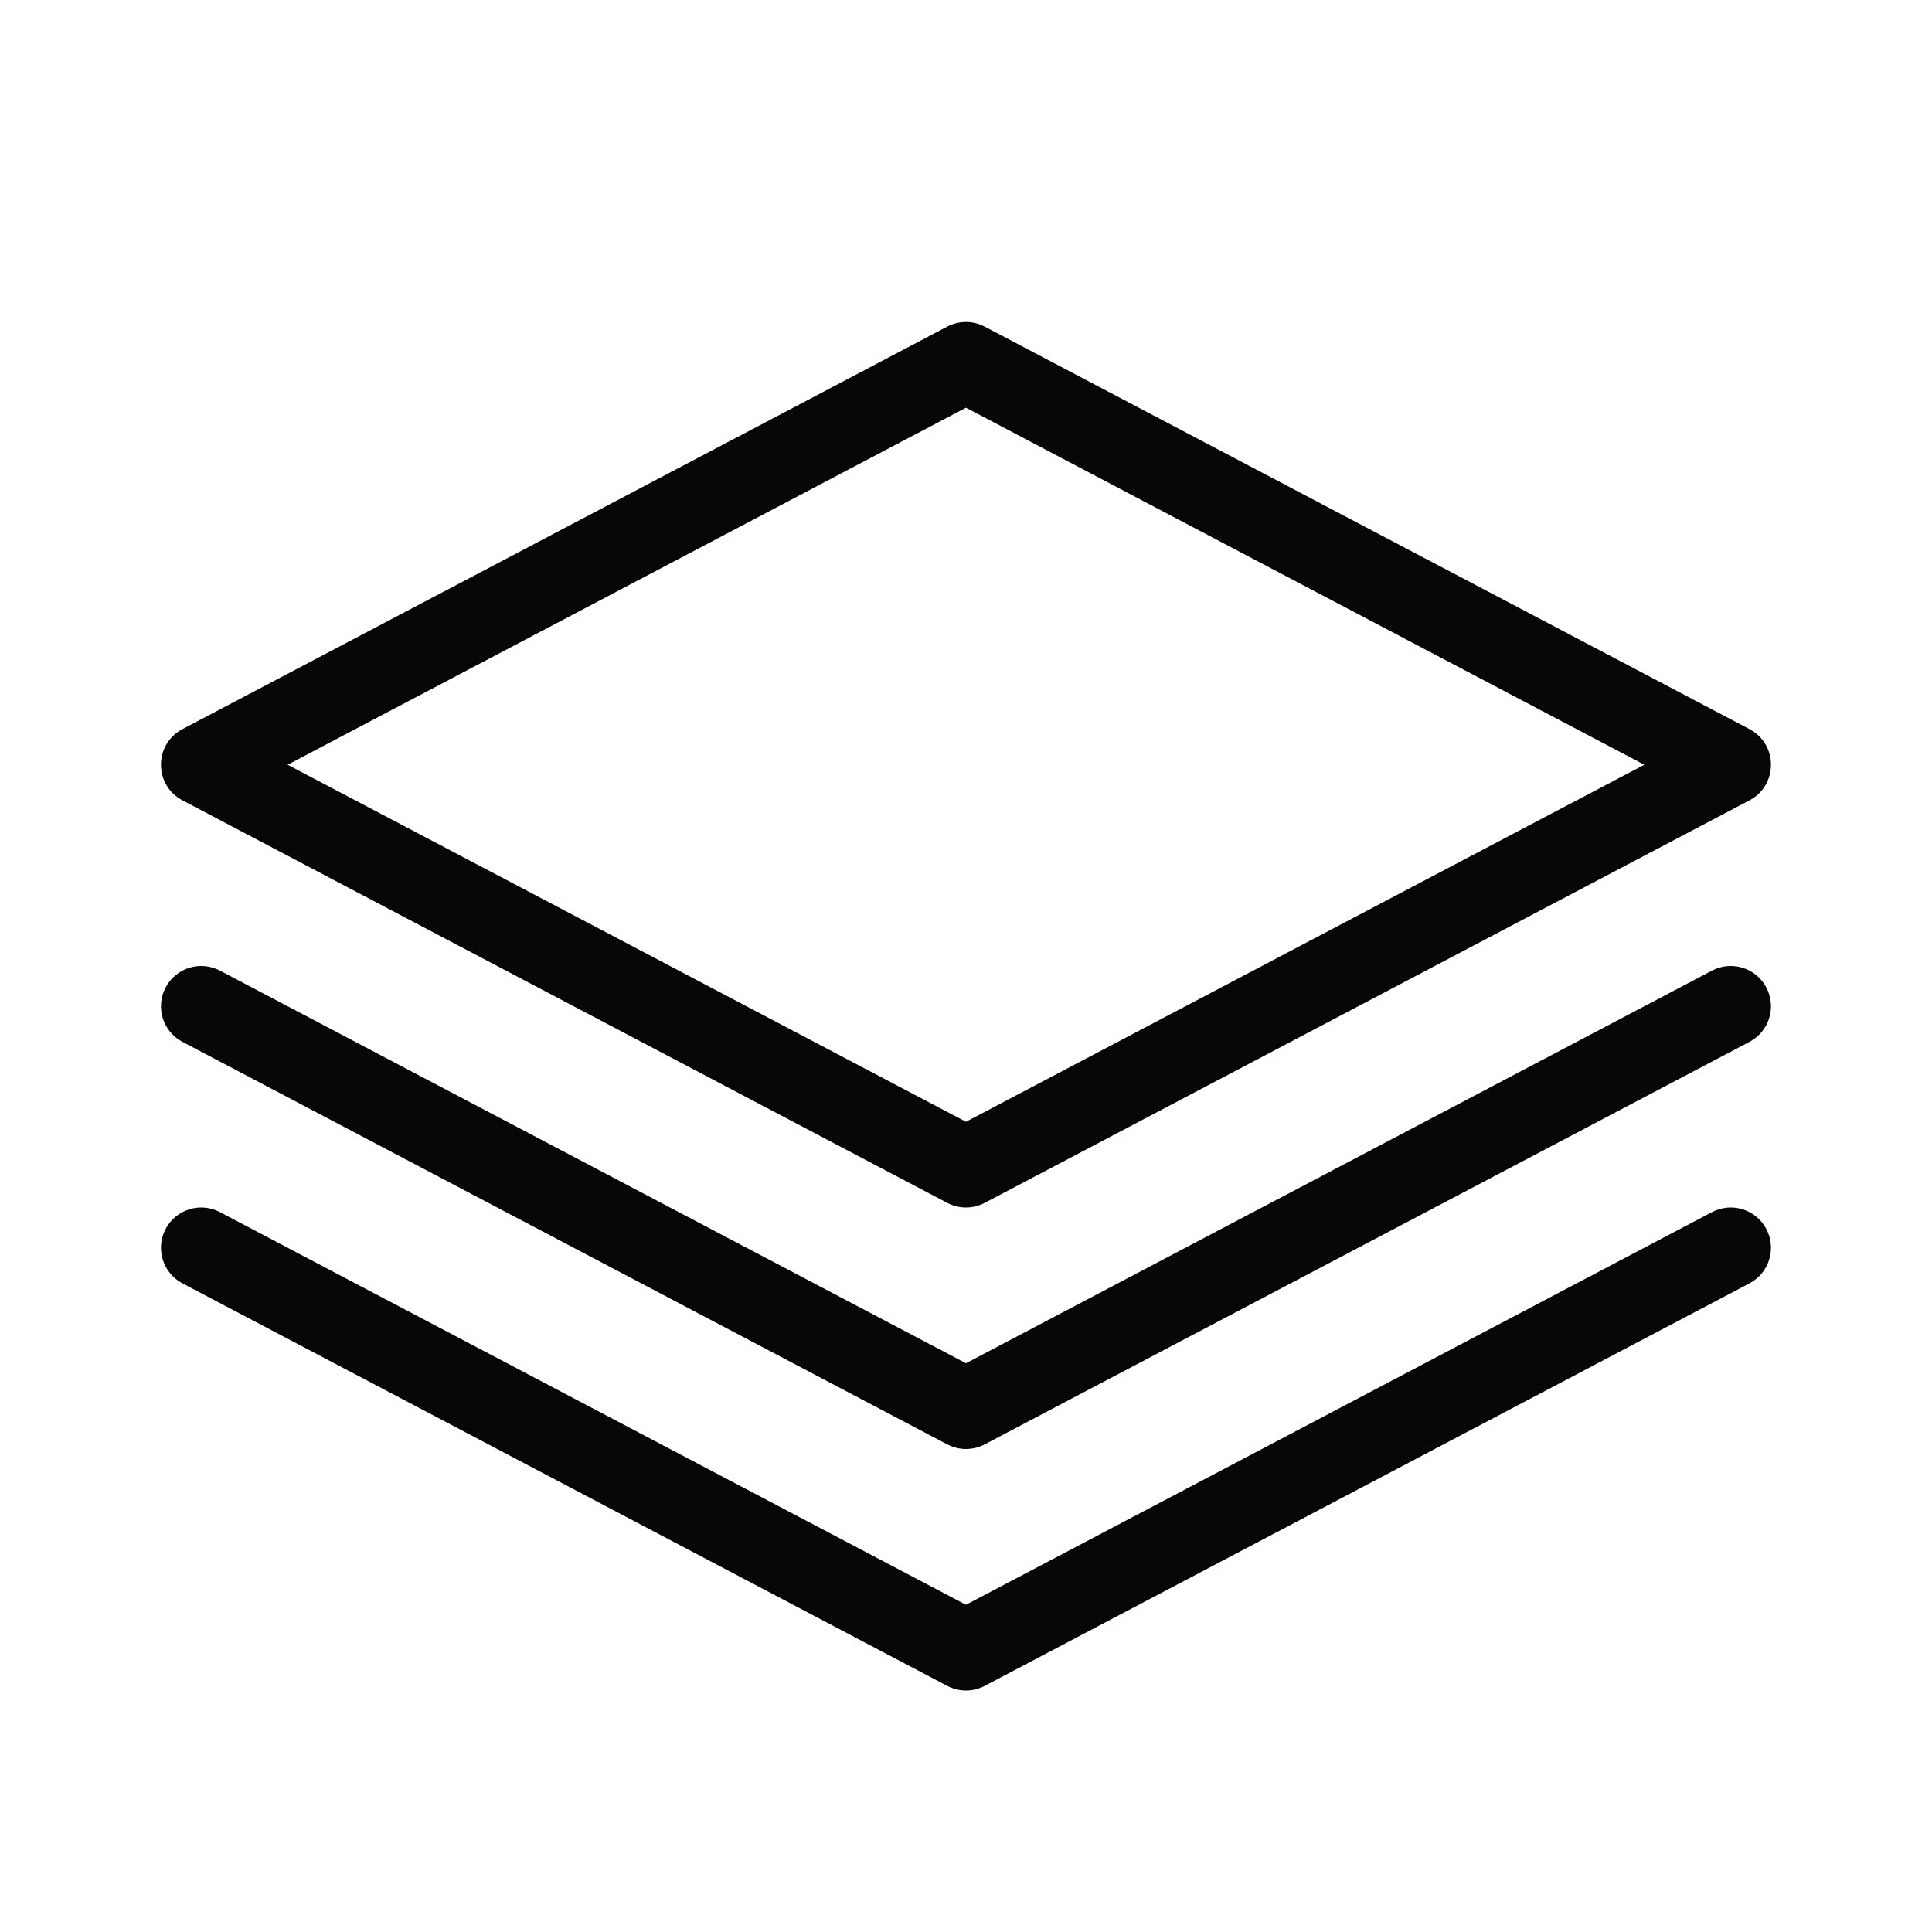
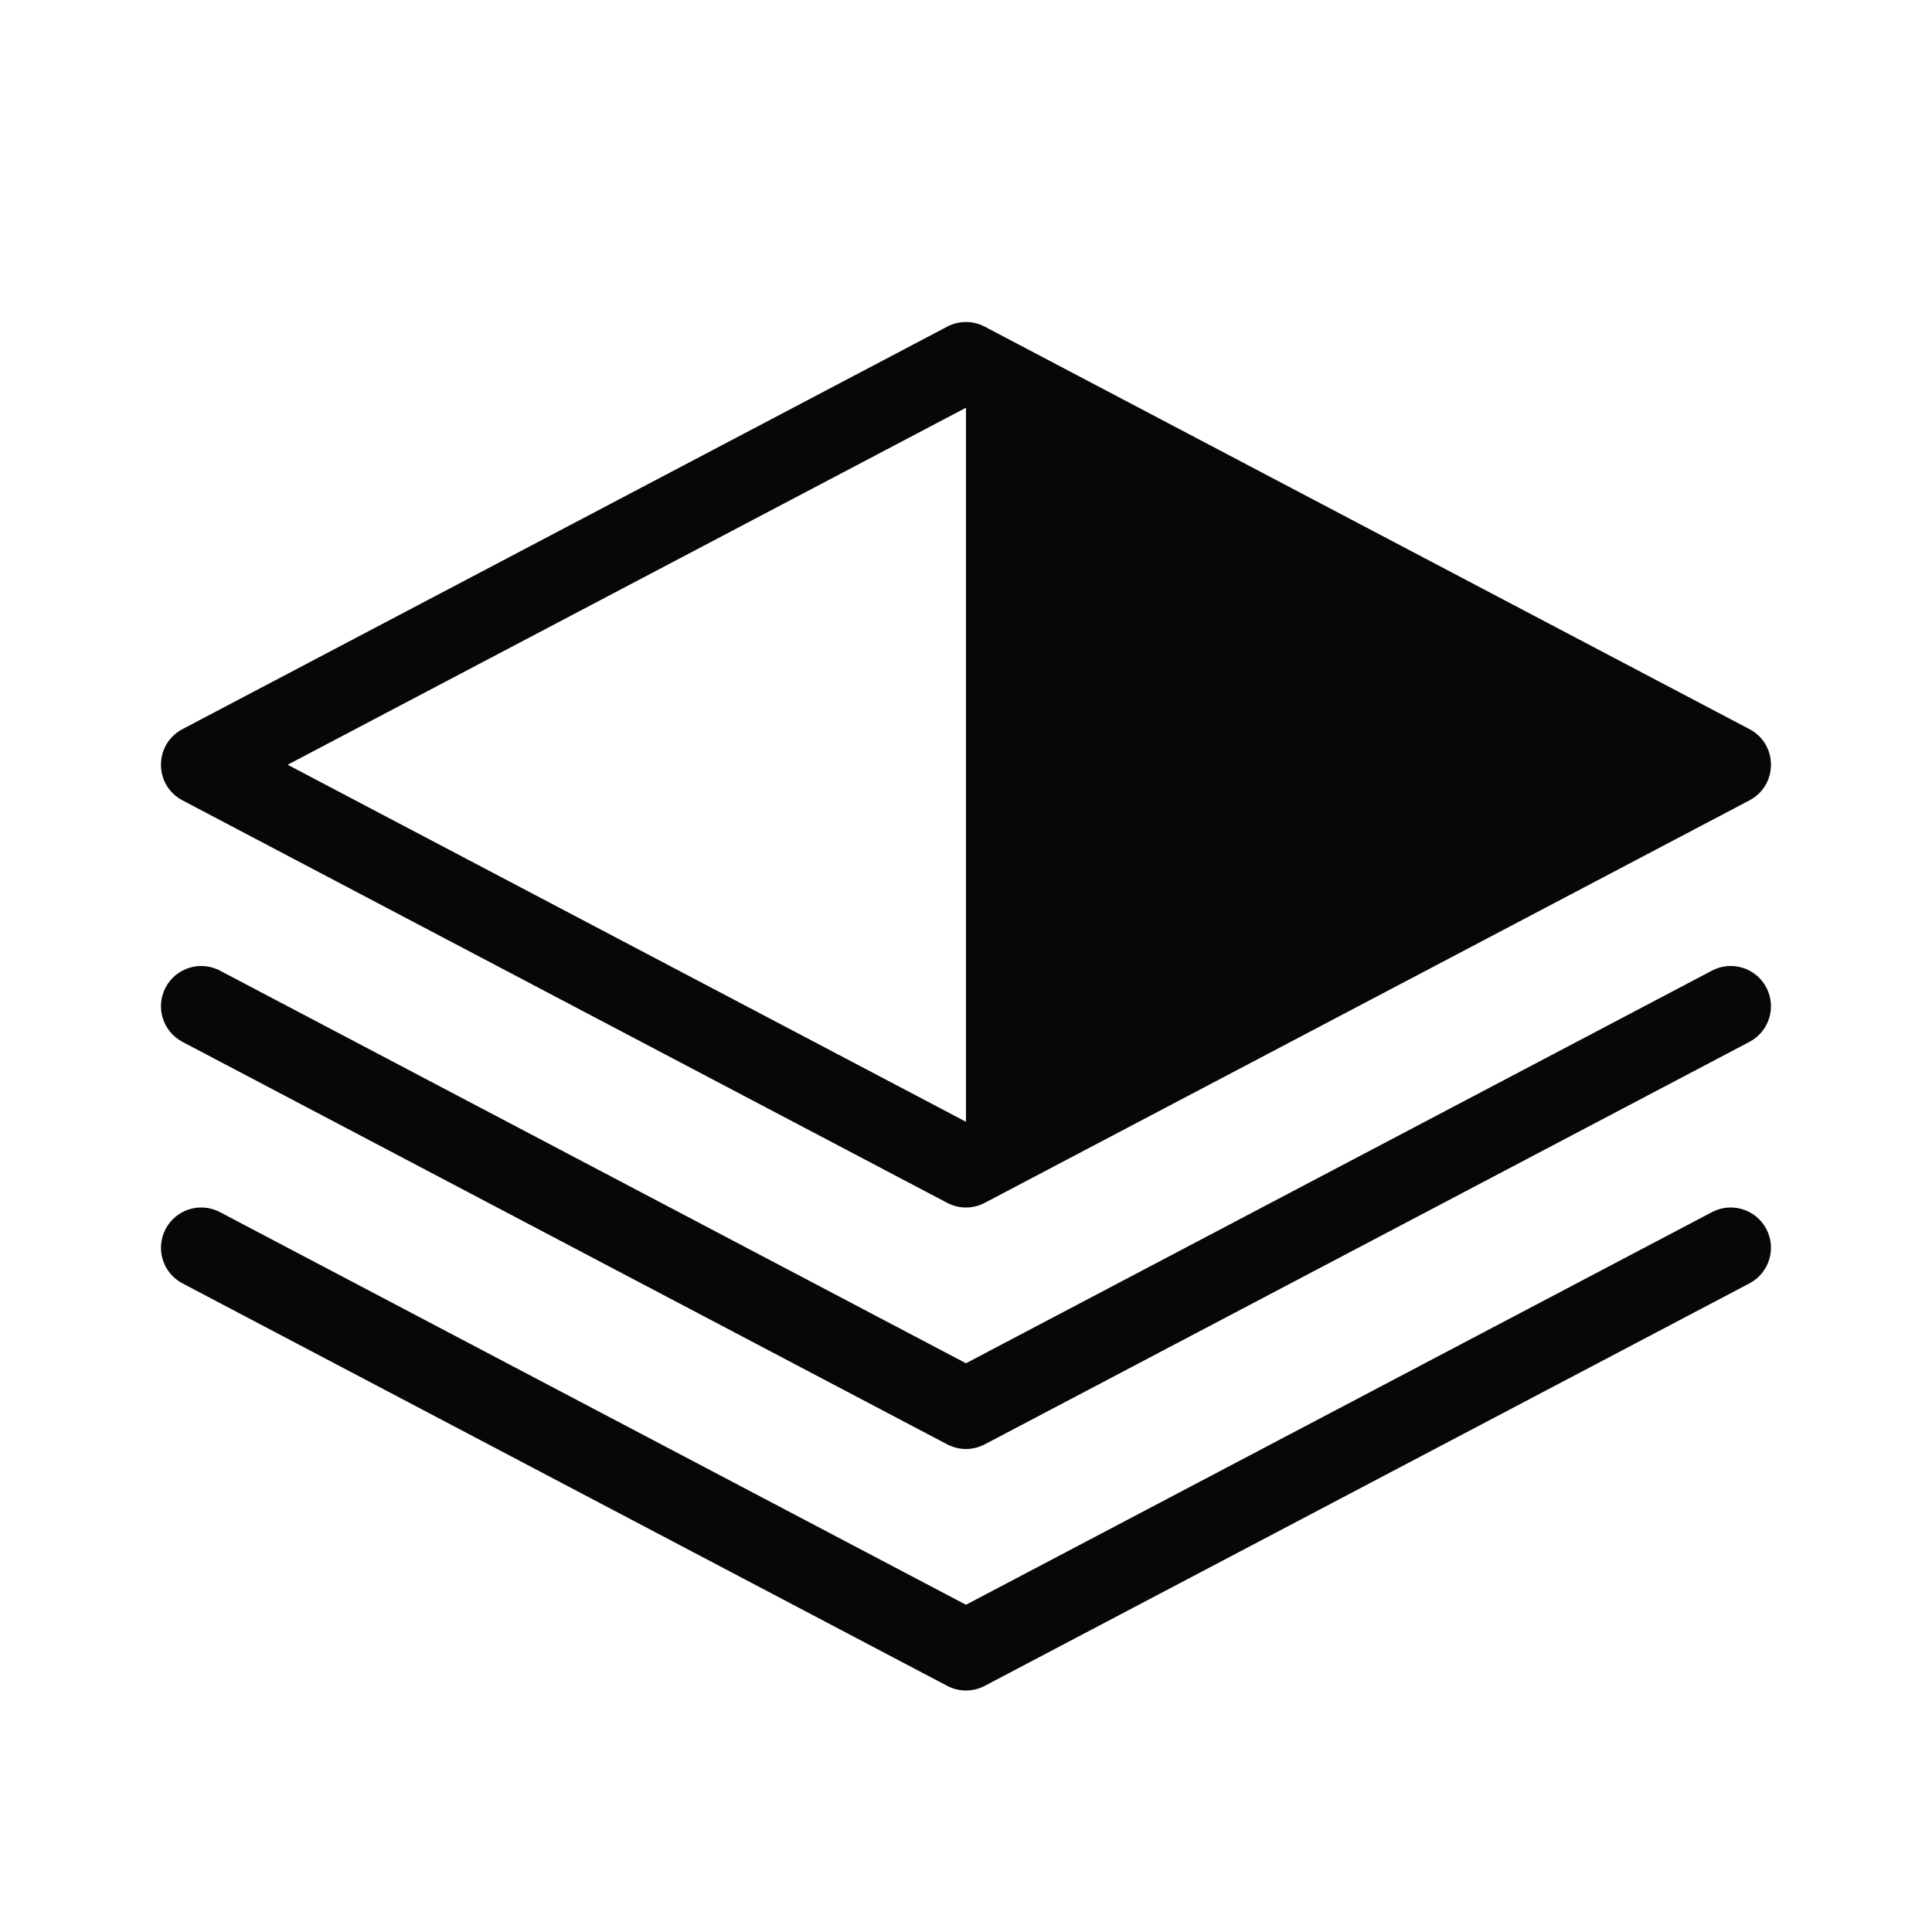
<svg xmlns="http://www.w3.org/2000/svg" width="256" height="256" viewBox="0 0 256 256" fill="none">
-   <path d="M127.996 148.639L217.878 101.333L127.996 54.026L38.114 101.333L127.996 148.639ZM24.179 96.613L125.512 43.28C127.067 42.461 128.925 42.461 130.48 43.28L231.813 96.613C235.612 98.613 235.612 104.053 231.813 106.052L130.48 159.386C128.925 160.204 127.067 160.204 125.512 159.386L24.179 106.052C20.379 104.053 20.379 98.613 24.179 96.613ZM127.996 180.639L226.845 128.613C229.452 127.241 232.677 128.242 234.049 130.849C235.421 133.455 234.42 136.68 231.813 138.052L130.48 191.386C128.925 192.204 127.067 192.204 125.512 191.386L24.179 138.052C21.572 136.68 20.571 133.455 21.943 130.849C23.315 128.242 26.54 127.241 29.146 128.613L127.996 180.639ZM127.996 212.639L226.845 160.613C229.452 159.241 232.677 160.242 234.049 162.849C235.421 165.455 234.42 168.68 231.813 170.052L130.48 223.386C128.925 224.204 127.067 224.204 125.512 223.386L24.179 170.052C21.572 168.68 20.571 165.455 21.943 162.849C23.315 160.242 26.54 159.241 29.146 160.613L127.996 212.639Z" fill="#070707" />
+   <path d="M127.996 148.639L127.996 54.026L38.114 101.333L127.996 148.639ZM24.179 96.613L125.512 43.28C127.067 42.461 128.925 42.461 130.48 43.28L231.813 96.613C235.612 98.613 235.612 104.053 231.813 106.052L130.48 159.386C128.925 160.204 127.067 160.204 125.512 159.386L24.179 106.052C20.379 104.053 20.379 98.613 24.179 96.613ZM127.996 180.639L226.845 128.613C229.452 127.241 232.677 128.242 234.049 130.849C235.421 133.455 234.42 136.68 231.813 138.052L130.48 191.386C128.925 192.204 127.067 192.204 125.512 191.386L24.179 138.052C21.572 136.68 20.571 133.455 21.943 130.849C23.315 128.242 26.54 127.241 29.146 128.613L127.996 180.639ZM127.996 212.639L226.845 160.613C229.452 159.241 232.677 160.242 234.049 162.849C235.421 165.455 234.42 168.68 231.813 170.052L130.48 223.386C128.925 224.204 127.067 224.204 125.512 223.386L24.179 170.052C21.572 168.68 20.571 165.455 21.943 162.849C23.315 160.242 26.54 159.241 29.146 160.613L127.996 212.639Z" fill="#070707" />
</svg>